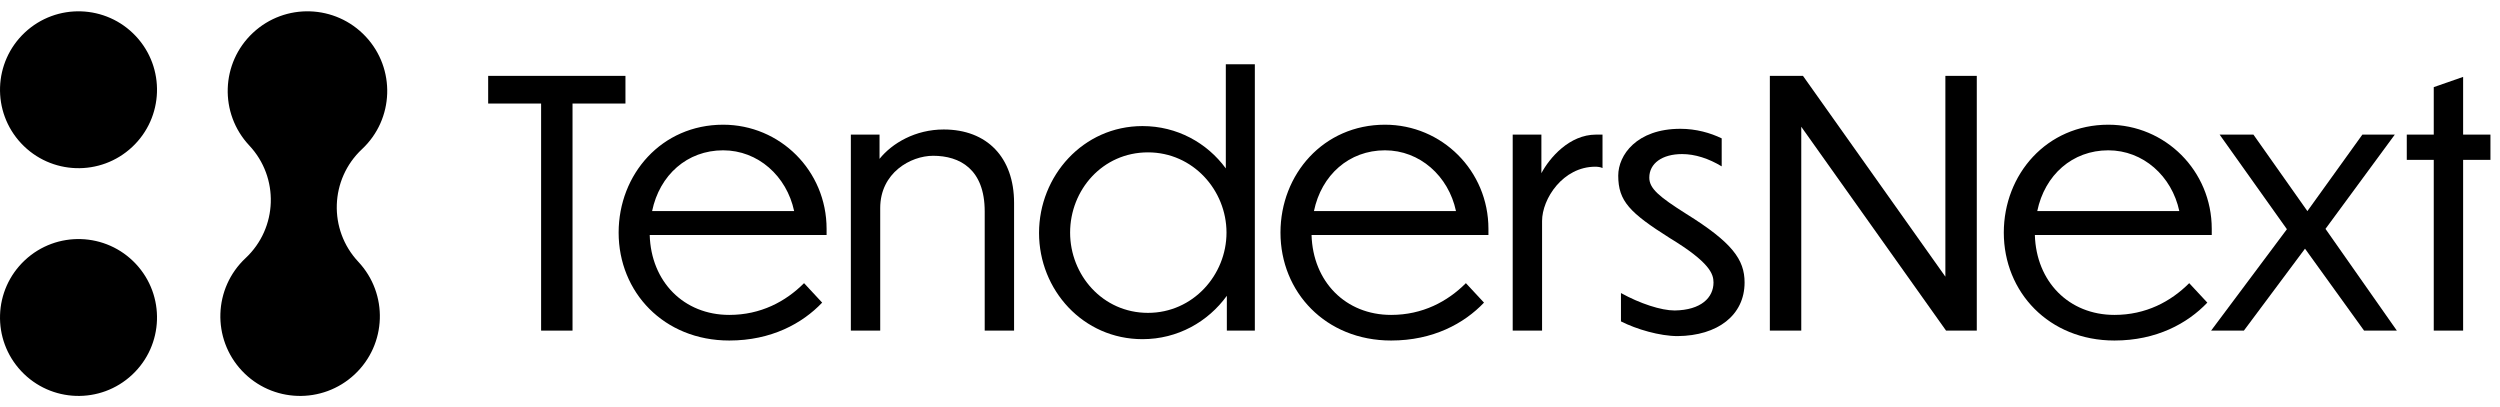
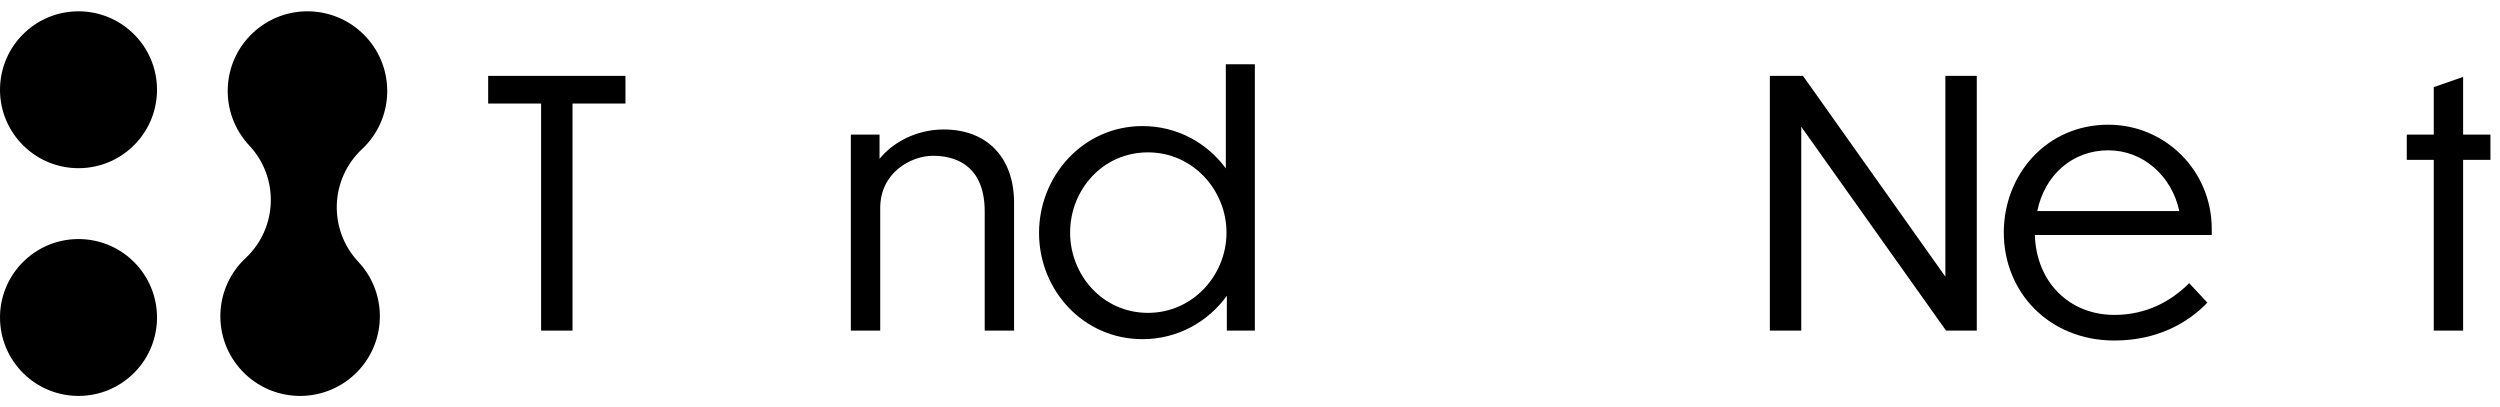
<svg xmlns="http://www.w3.org/2000/svg" width="221px" height="36px" viewBox="0 0 221 36" version="1.1">
  <title>logo-light</title>
  <g id="logo-light" stroke="none" stroke-width="1" fill="none" fill-rule="evenodd">
    <g id="brand/logo" transform="translate(0, 1)" fill="#000000">
      <g id="Group" transform="translate(43.154, 4.681)">
        <polygon id="Fill-1" points="4.68 3.472 0 3.472 0 1.026 12.136 1.026 12.136 3.472 7.457 3.472 7.457 23.545 4.68 23.545" />
-         <path d="M14.491,12.98 L27.049,12.98 C26.385,9.872 23.849,7.607 20.77,7.607 C17.6,7.607 15.155,9.781 14.491,12.98 M21.315,24.421 C15.518,24.421 11.533,20.135 11.533,14.883 C11.533,9.721 15.337,5.343 20.77,5.343 C25.812,5.343 29.917,9.418 29.917,14.55 L29.917,15.094 L14.28,15.094 C14.401,19.229 17.298,22.157 21.315,22.157 C24.092,22.157 26.294,20.981 27.924,19.35 L29.525,21.071 C27.775,22.912 25.026,24.421 21.315,24.421" id="Fill-2" />
        <path d="M34.657,23.546 L32.061,23.546 L32.061,6.218 L34.597,6.218 L34.597,8.361 C35.714,6.973 37.766,5.765 40.272,5.765 C44.105,5.765 46.49,8.241 46.49,12.255 L46.49,23.546 L43.894,23.546 L43.894,13.011 C43.894,9.267 41.69,8.09 39.337,8.09 C37.344,8.09 34.657,9.599 34.657,12.708 L34.657,23.546 Z" id="Fill-4" />
        <path d="M58.326,7.788 C54.311,7.788 51.444,11.109 51.444,14.883 C51.444,18.626 54.311,21.976 58.326,21.976 C62.311,21.976 65.269,18.626 65.269,14.883 C65.269,11.138 62.311,7.788 58.326,7.788 L58.326,7.788 Z M65.299,20.467 C63.639,22.762 60.952,24.301 57.844,24.301 C52.591,24.301 48.697,19.953 48.697,14.912 C48.697,9.872 52.591,5.464 57.844,5.464 C60.892,5.464 63.548,6.942 65.208,9.207 L65.208,0 L67.774,0 L67.774,23.546 L65.299,23.546 L65.299,20.467 Z" id="Fill-6" />
-         <path d="M72.998,12.98 L85.556,12.98 C84.892,9.872 82.356,7.607 79.277,7.607 C76.107,7.607 73.662,9.781 72.998,12.98 M79.821,24.421 C74.025,24.421 70.04,20.135 70.04,14.883 C70.04,9.721 73.844,5.343 79.277,5.343 C84.319,5.343 88.424,9.418 88.424,14.55 L88.424,15.094 L72.787,15.094 C72.908,19.229 75.805,22.157 79.821,22.157 C82.598,22.157 84.801,20.981 86.431,19.35 L88.032,21.071 C86.281,22.912 83.533,24.421 79.821,24.421" id="Fill-8" />
-         <path d="M93.165,23.546 L90.569,23.546 L90.569,6.218 L93.105,6.218 L93.105,9.629 C93.828,8.271 95.58,6.218 97.935,6.218 L98.508,6.218 L98.508,9.177 C98.357,9.087 98.055,9.056 97.875,9.056 C95.006,9.056 93.165,11.894 93.165,13.855 L93.165,23.546 Z" id="Fill-10" />
-         <path d="M109.044,6.551 L109.044,9.026 C107.897,8.331 106.689,7.939 105.542,7.939 C103.792,7.939 102.644,8.755 102.644,10.023 C102.644,10.987 103.52,11.713 105.905,13.222 C109.98,15.757 111.067,17.267 111.067,19.29 C111.067,22.187 108.682,23.998 105.15,24.03 C103.581,24.03 101.497,23.425 100.139,22.73 L100.139,20.224 C101.83,21.161 103.701,21.765 104.879,21.765 C107.233,21.735 108.32,20.618 108.32,19.29 C108.32,18.534 107.987,17.509 104.456,15.365 C100.924,13.131 99.898,12.105 99.898,9.842 C99.898,8.03 101.527,5.705 105.391,5.705 C106.78,5.705 108.049,6.068 109.044,6.551" id="Fill-12" />
        <polygon id="Fill-14" points="116.078 5.525 116.078 23.546 113.301 23.546 113.301 1.026 116.229 1.026 128.817 18.776 128.817 1.026 131.594 1.026 131.594 23.546 128.878 23.546" />
        <path d="M136.939,12.98 L149.498,12.98 C148.833,9.872 146.297,7.607 143.219,7.607 C140.048,7.607 137.603,9.781 136.939,12.98 M143.763,24.421 C137.966,24.421 133.982,20.135 133.982,14.883 C133.982,9.721 137.785,5.343 143.219,5.343 C148.26,5.343 152.365,9.418 152.365,14.55 L152.365,15.094 L136.728,15.094 C136.849,19.229 139.747,22.157 143.763,22.157 C146.54,22.157 148.742,20.981 150.372,19.35 L151.973,21.071 C150.223,22.912 147.474,24.421 143.763,24.421" id="Fill-16" />
-         <polygon id="Fill-18" points="160.608 16.301 155.205 23.546 152.307 23.546 159.008 14.581 153.061 6.218 156.049 6.218 160.819 12.98 165.68 6.218 168.547 6.218 162.419 14.551 168.728 23.546 165.83 23.546" />
        <polygon id="Fill-20" points="174.586 8.452 174.586 23.546 171.99 23.546 171.99 8.452 169.605 8.452 169.605 6.218 171.99 6.218 171.99 2.022 174.586 1.116 174.586 6.218 177.001 6.218 177.001 8.452" />
      </g>
      <path d="M22.035,11.86 C19.372,9.02 19.517,4.562 22.359,1.903 C25.201,-0.757 29.664,-0.61 32.325,2.229 C34.988,5.067 34.843,9.525 32.001,12.184 C29.159,14.844 29.013,19.301 31.674,22.141 C34.337,24.98 34.192,29.437 31.35,32.097 C28.508,34.756 24.046,34.611 21.384,31.773 C18.722,28.934 18.868,24.475 21.71,21.816 C24.552,19.156 24.697,14.699 22.035,11.86 M2.195,22.006 C4.993,19.389 9.384,19.531 12.005,22.325 C14.626,25.12 14.482,29.509 11.684,32.126 C8.888,34.745 4.495,34.601 1.876,31.807 C-0.745,29.012 -0.602,24.625 2.195,22.006 M2.195,1.874 C4.992,-0.744 9.385,-0.601 12.005,2.193 C14.626,4.988 14.481,9.376 11.684,11.994 C8.888,14.613 4.495,14.469 1.875,11.675 C-0.744,8.88 -0.601,4.493 2.195,1.874" id="Combined-Shape" />
    </g>
  </g>
</svg>